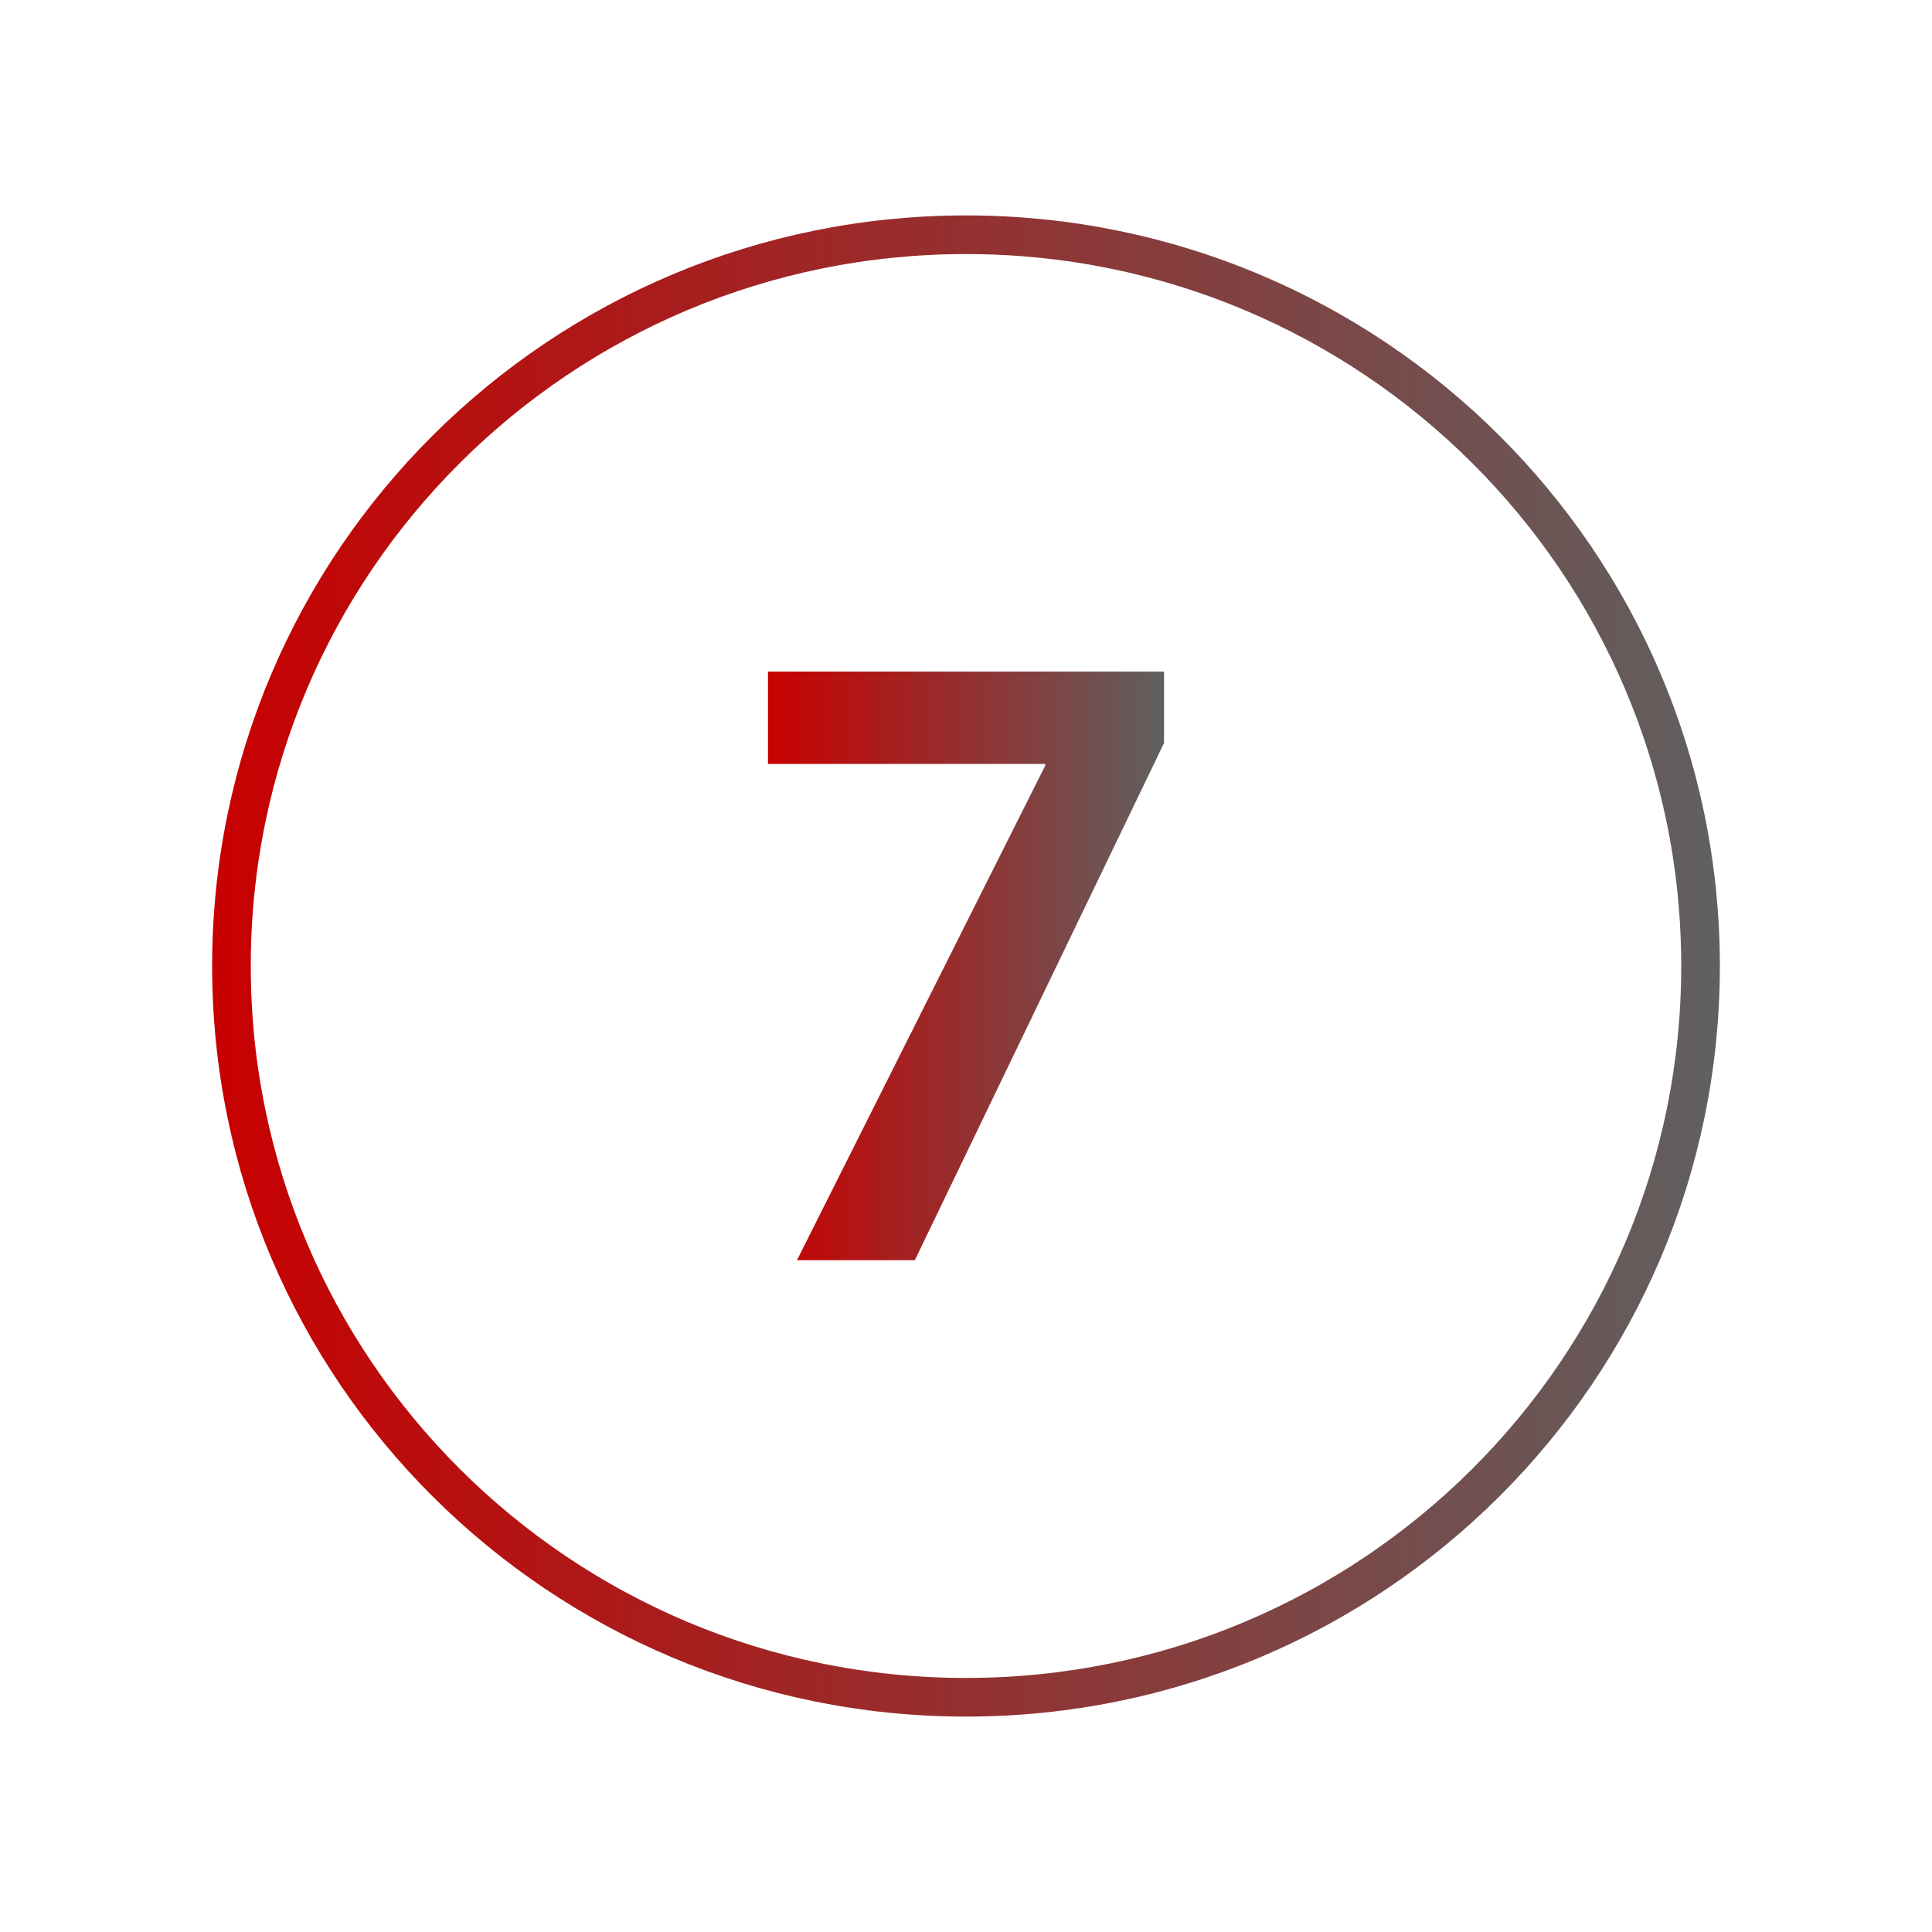
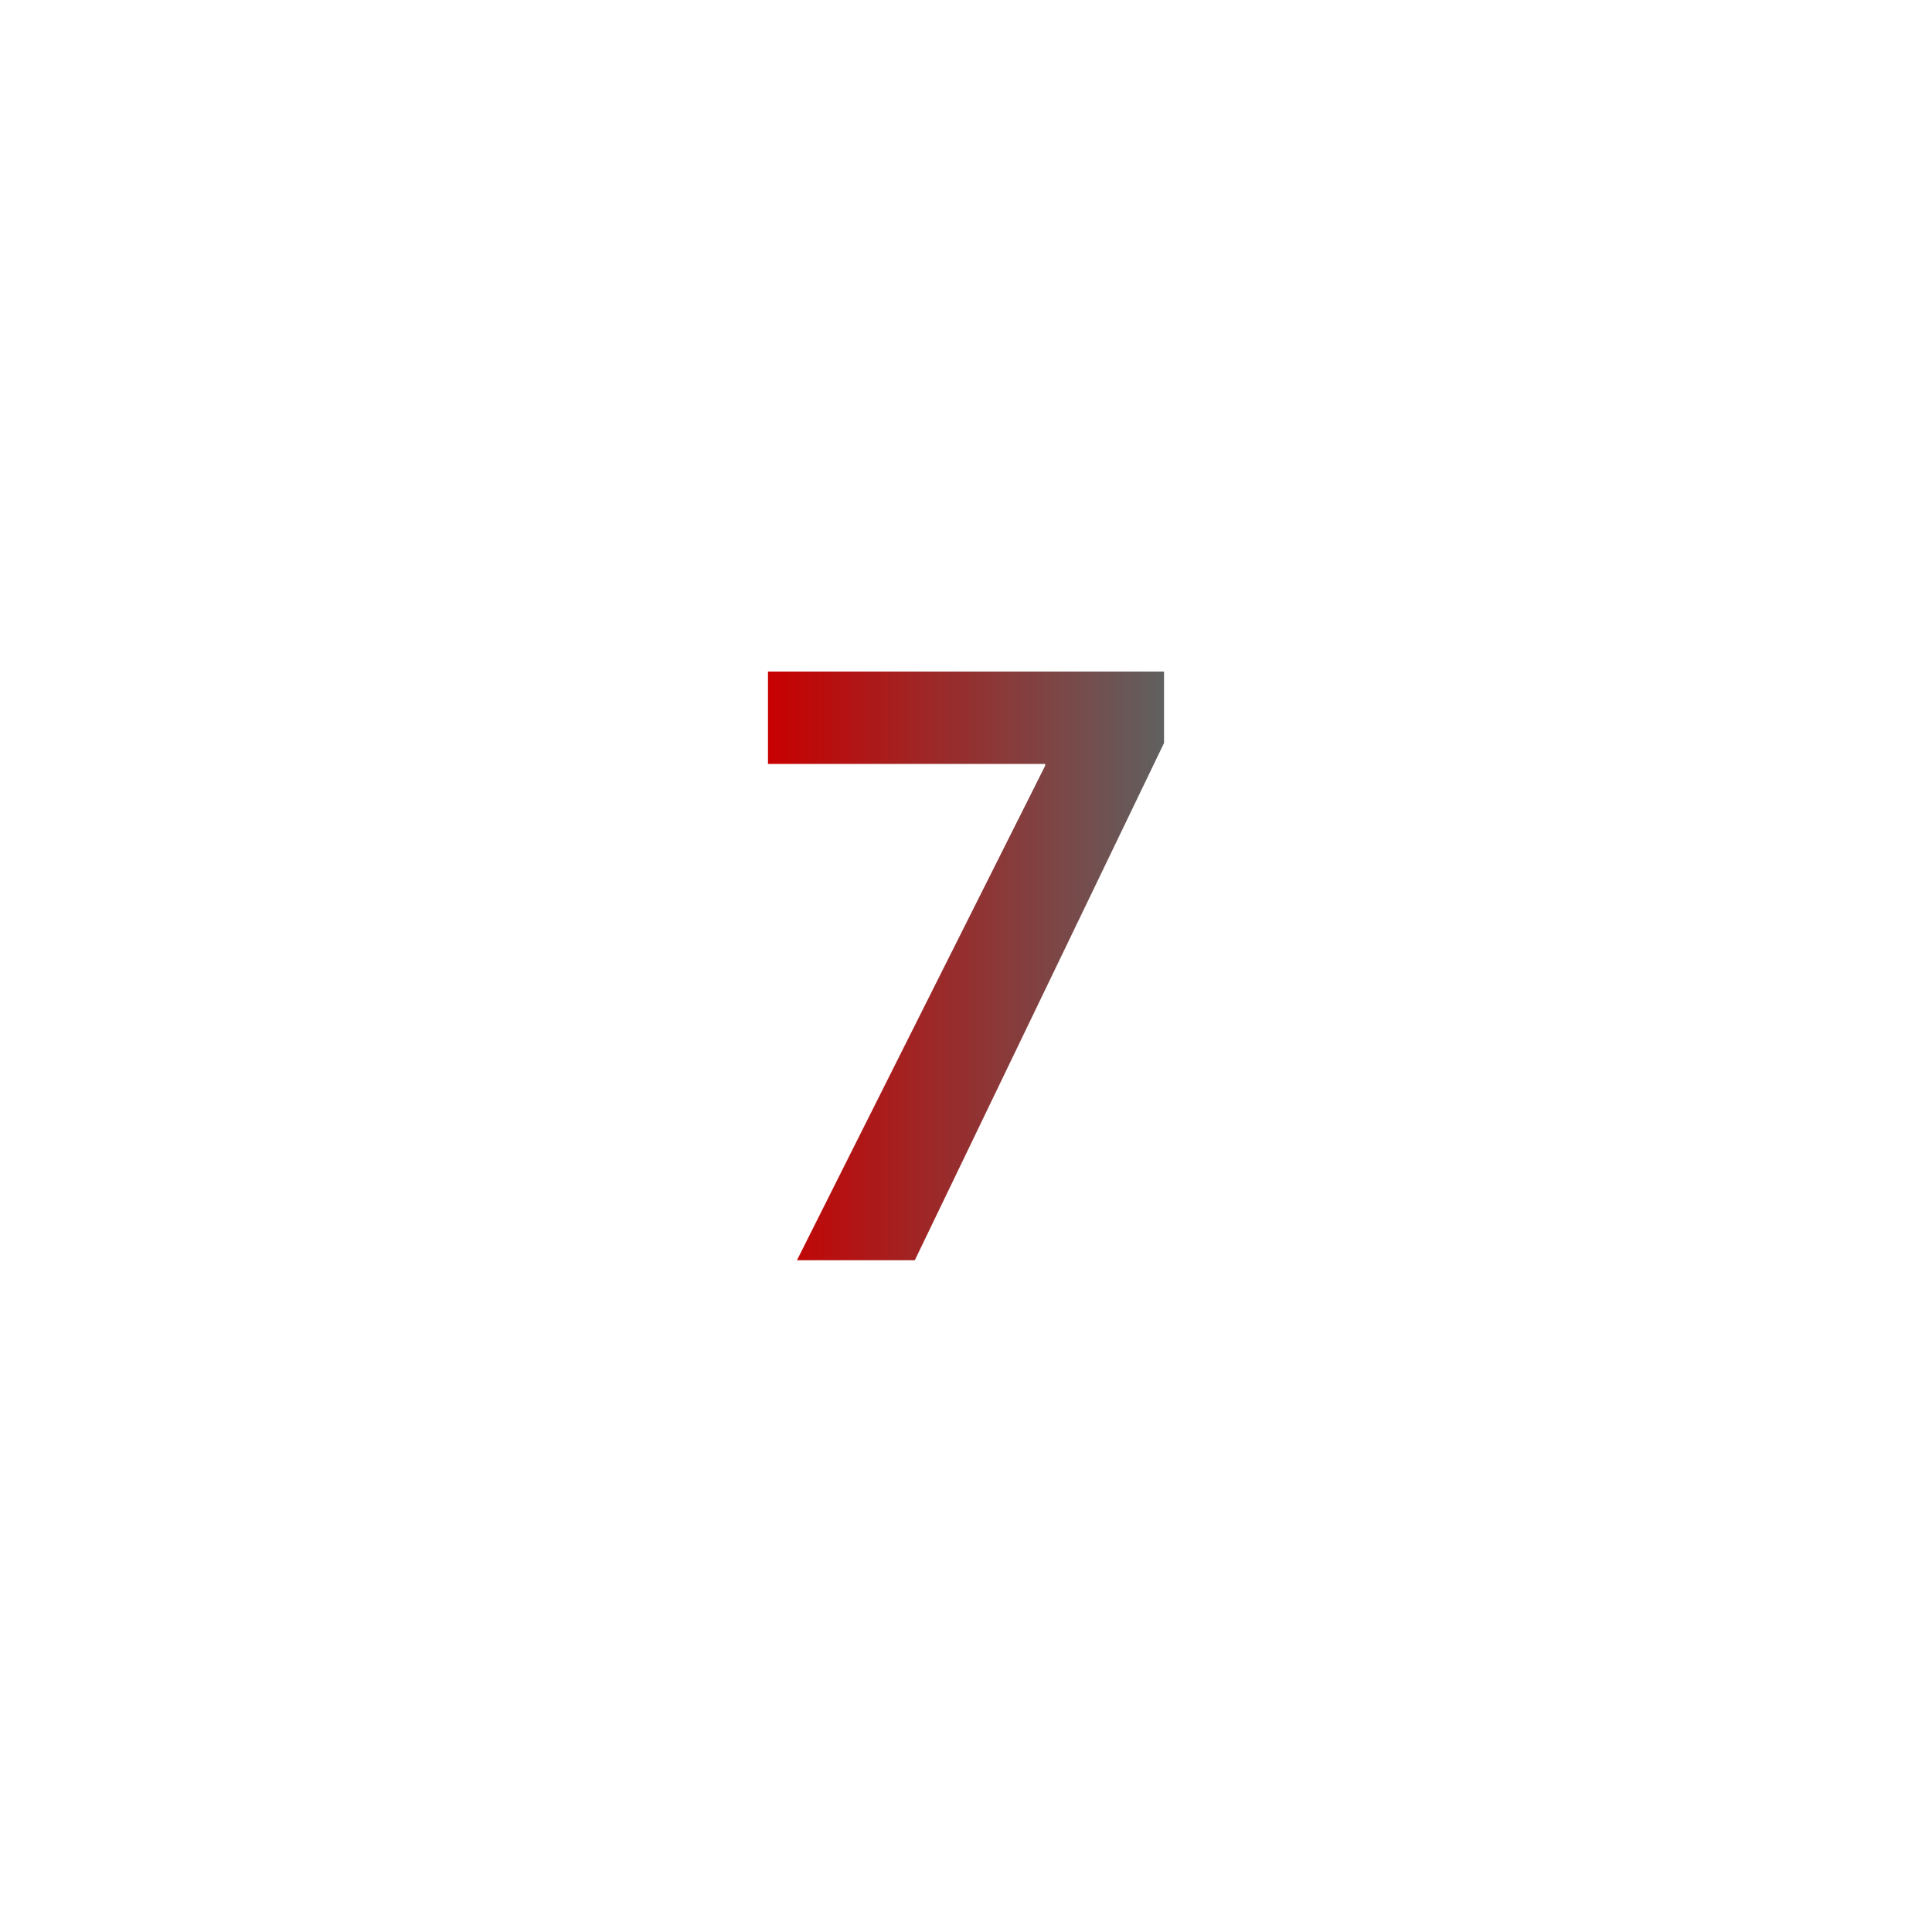
<svg xmlns="http://www.w3.org/2000/svg" id="seven-options" viewBox="0 0 100 100">
  <defs>
    <linearGradient id="linear-gradient" x1="10.98" y1="50" x2="89.02" y2="50" gradientUnits="userSpaceOnUse">
      <stop offset="0" stop-color="#c80000" />
      <stop offset="1" stop-color="#606060" />
    </linearGradient>
    <linearGradient id="linear-gradient-2" x1="39.75" y1="50" x2="60.25" y2="50" gradientUnits="userSpaceOnUse">
      <stop offset="0" stop-color="#c80000" />
      <stop offset="1" stop-color="#606060" />
    </linearGradient>
  </defs>
-   <path d="M50,87.85c-21,0-38.02-16.95-38.02-37.85S29,12.15,50,12.15s38.02,16.95,38.02,37.85-17.02,37.85-38.02,37.85Z" style="fill: none; stroke: url(#linear-gradient); stroke-width: 2px;" />
  <path d="M60.25,34.76v3.7l-12.9,26.77h-6.1l12.85-25.6v-.09h-14.35v-4.78h20.49Z" style="fill: url(#linear-gradient-2); stroke-width: 0px;" />
</svg>